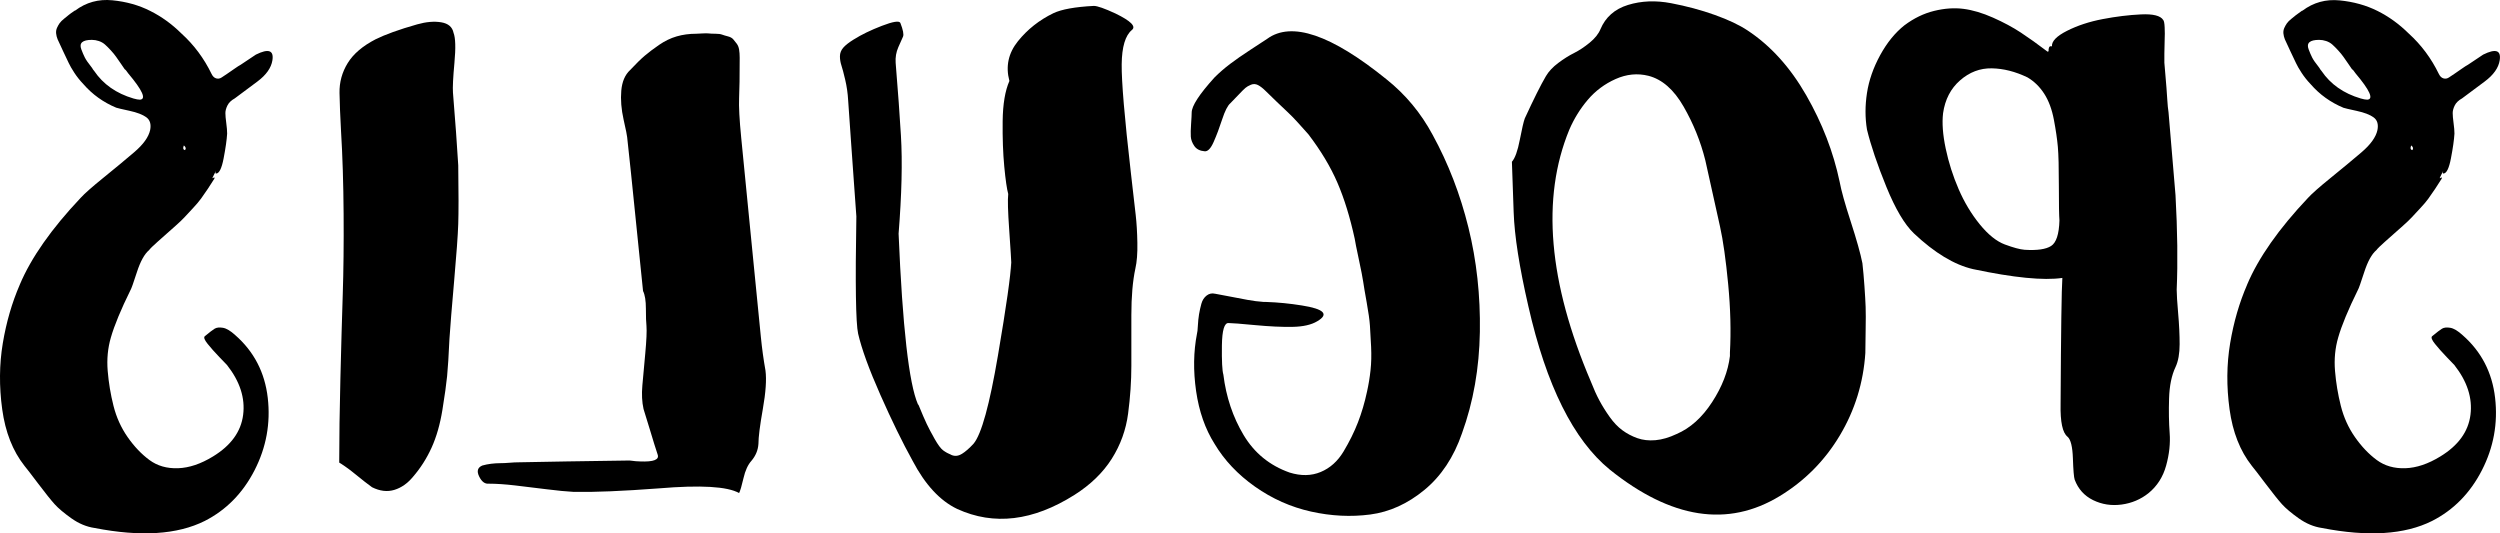
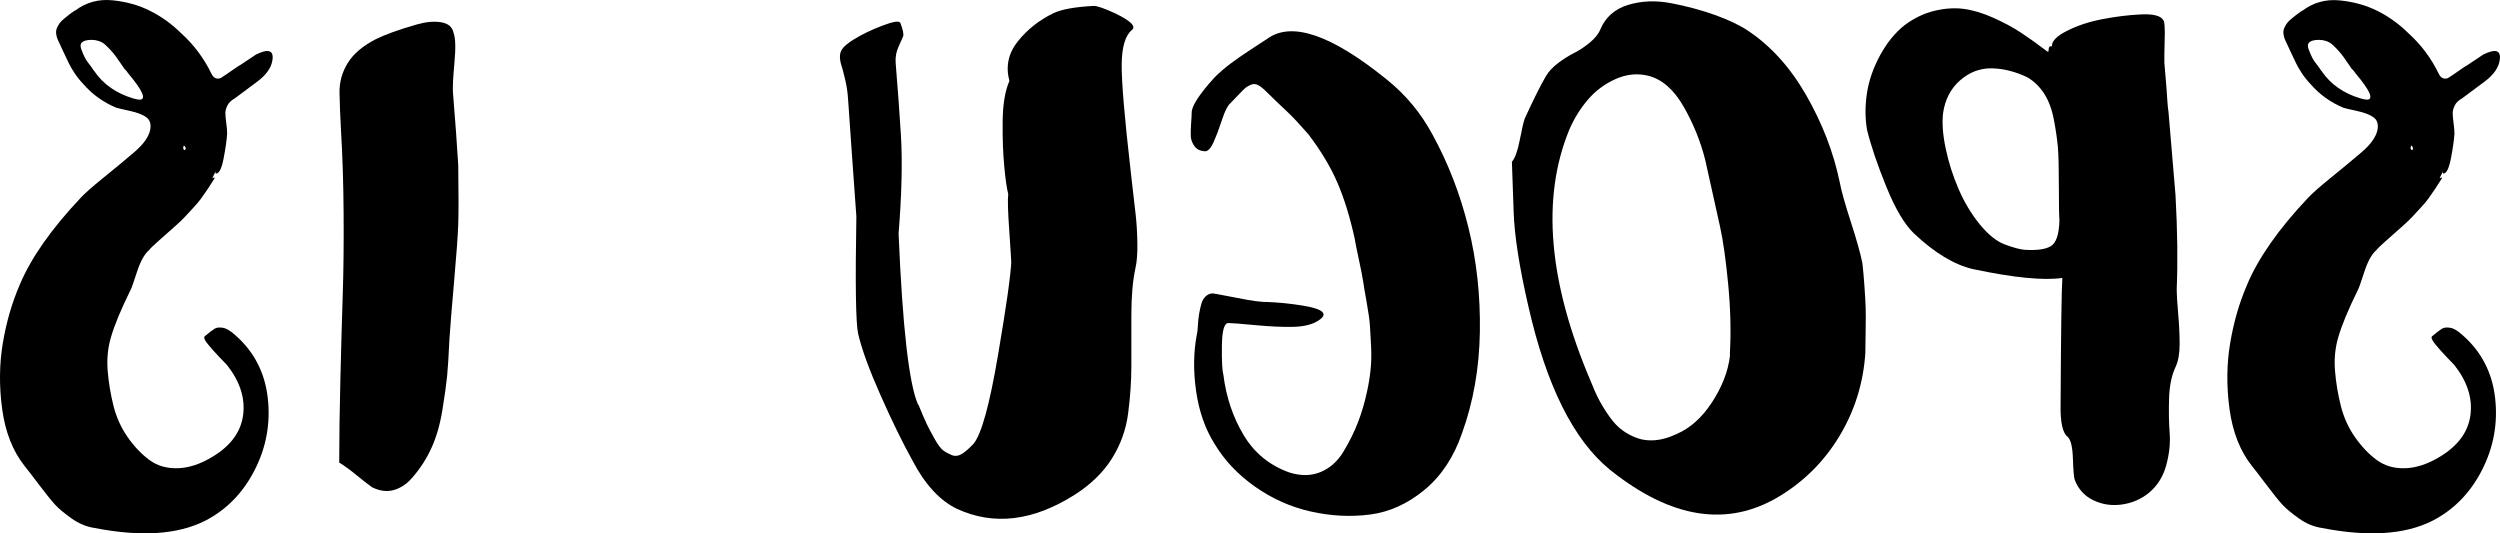
<svg xmlns="http://www.w3.org/2000/svg" id="Layer_2" data-name="Layer 2" width="1805.32" height="385.14" viewBox="0 0 1805.32 385.14">
  <g id="Layer_1-2" data-name="Layer 1">
    <g>
      <path d="M1622.72,205.57c-5.64,12.99-9.74,27.1-12.28,42.34-2.54,15.24-2.68,31.12-.42,47.63,2.26,16.51,7.62,30.13,16.09,40.86,1.42,1.69,4.73,6,9.95,12.91,5.23,6.91,9.18,11.86,11.85,14.82,2.69,2.96,6.7,6.35,12.06,10.16,5.36,3.81,10.96,6.14,16.81,6.99,33.24,6.49,59.73,4.8,79.48-5.08,15.53-7.91,27.52-20.11,35.99-36.62,8.47-16.51,11.64-33.94,9.53-52.29-2.12-18.35-9.95-33.45-23.5-45.3-3.39-3.1-6.35-4.87-8.89-5.29-2.54-.42-4.51-.21-5.93,.64-1.41,.85-3.81,2.69-7.2,5.5-.85,.85-.14,2.69,2.12,5.5,2.26,2.82,5.08,6,8.47,9.53,3.39,3.53,5.23,5.44,5.5,5.72,9.31,11.85,13.2,23.86,11.64,35.99-1.55,12.14-8.82,22.16-21.8,30.06-8.74,5.36-17.15,8.19-25.19,8.47-8.04,.28-14.94-1.69-20.68-5.93-5.74-4.23-10.98-9.74-15.72-16.51-4.74-6.78-8.15-14.32-10.24-22.65-2.09-8.32-3.48-16.72-4.18-25.19-.7-8.47,.07-16.51,2.3-24.13,2.51-8.74,7.24-20.18,14.2-34.29,.56-.85,2.1-5.15,4.6-12.91,2.51-7.76,5.43-13.05,8.77-15.88,.83-1.12,2.84-3.1,6.01-5.91,3.18-2.82,5.39-4.78,6.66-5.91,1.26-1.12,3.37-3,6.34-5.62,2.96-2.63,5.22-4.79,6.77-6.48,1.55-1.69,3.52-3.82,5.91-6.36,2.39-2.54,4.37-4.88,5.91-7,1.55-2.12,3.17-4.45,4.85-7,1.69-2.54,3.24-4.95,4.64-7.21,.57-1.12,.14-1.27-1.26-.42v-.42c.85-1.69,1.69-3.39,2.53-5.09-.56,1.42-.56,2.12,0,2.12,2.26,0,4.09-3.67,5.49-11.03,1.41-7.35,2.26-13.28,2.53-17.81,0-1.98-.21-4.52-.64-7.63-.42-3.11-.63-5.52-.63-7.21s.5-3.53,1.48-5.51,2.74-3.68,5.28-5.09c4.55-3.39,10.01-7.45,16.37-12.2,6.36-4.75,9.97-9.86,10.82-15.32,1.13-7.25-2.85-8.61-11.94-4.1l-11.02,7.35c-.99,.52-2.49,1.47-4.48,2.88-1.98,1.41-3.69,2.59-5.11,3.53-1.42,.95-2.78,1.85-4.09,2.73-1.3,.87-2.64,1.09-4.01,.67-1.37-.42-2.47-1.48-3.29-3.18-5.47-11.29-12.72-21.02-21.76-29.21-6.84-6.77-14.35-12.21-22.53-16.3-8.18-4.09-17.28-6.63-27.3-7.62-10.02-.99-18.98,1.48-26.89,7.41-.28,0-.56,.14-.85,.42-1.69,1.13-2.96,2.05-3.81,2.75-.85,.71-1.97,1.63-3.39,2.75-1.41,1.13-2.47,2.19-3.18,3.18-.7,.99-1.34,2.12-1.91,3.39-.56,1.27-.77,2.61-.63,4.02,.14,1.42,.5,2.83,1.06,4.23,.85,1.98,2.19,4.87,4.02,8.68,1.84,3.81,3.18,6.63,4.02,8.47,.85,1.84,2.19,4.17,4.02,6.99,1.84,2.83,4.02,5.57,6.56,8.24,6.49,7.47,14.39,13.14,23.71,17.02,.85,.3,4.02,1.05,9.53,2.24s9.59,2.76,12.23,4.7c2.65,1.94,3.57,5,2.74,9.18-1.09,5.08-4.95,10.45-11.59,16.1-6.63,5.66-14.03,11.79-22.19,18.4-8.16,6.62-13.6,11.42-16.33,14.42-21.17,22.4-35.84,43.32-44.03,62.75Zm119.33-97.17c-1.41-.28-1.69-1.41-.85-3.39,1.42,1.13,1.69,2.26,.85,3.39Zm-43.61-58.43c.57,.28,1.42,1.27,2.54,2.96,10.45,12.42,13.27,18.77,8.47,19.05-1.12,0-2.68-.28-4.66-.85-12.42-3.66-21.87-10.3-28.37-19.9-.28-.28-.56-.64-.85-1.06-.28-.42-.49-.77-.64-1.06-.14-.28-.35-.56-.63-.85-2.26-2.82-3.81-5.08-4.66-6.77-.85-1.69-1.69-3.66-2.54-5.93-.85-2.26-.64-3.95,.63-5.08,1.27-1.12,3.6-1.69,6.99-1.69,1.7,0,3.39,.28,5.08,.85,1.69,.57,3.18,1.42,4.44,2.54,1.27,1.13,2.69,2.54,4.23,4.23,1.55,1.69,2.82,3.25,3.81,4.66,.99,1.42,2.12,3.04,3.39,4.87,1.27,1.84,2.19,3.18,2.75,4.02Z" />
      <path d="M1375.3,18.22c-6.77,5.37-12.63,12.56-17.57,21.59-4.94,9.04-8.11,18.14-9.53,27.31-1.41,9.18-1.41,17.99,0,26.46,2.83,11.58,7.48,25.34,13.97,41.28,6.5,15.95,13.13,27.17,19.9,33.66,14.96,14.12,29.21,22.72,42.76,25.83,29.36,6.21,50.84,8.33,64.45,6.35-.56,7.91-.99,38.25-1.27,91.03-.28,12.99,1.41,20.89,5.08,23.71,2.26,1.98,3.53,7.2,3.81,15.67,.28,8.47,.71,13.55,1.27,15.24,2.54,6.77,6.99,11.71,13.34,14.82,6.35,3.1,13.2,4.16,20.54,3.18,7.34-.99,13.83-3.74,19.48-8.26,6.21-5.08,10.45-11.71,12.7-19.9,2.26-8.18,3.11-16.02,2.54-23.5-.56-7.48-.7-15.8-.42-24.98,.28-9.17,1.84-16.72,4.66-22.65,1.98-4.23,2.96-9.74,2.96-16.51s-.35-14.18-1.06-22.23c-.7-8.04-1.06-13.76-1.06-17.15,.85-19.75,.57-42.48-.85-68.16l-5.04-59.86c-.39-2.53-.68-5.48-.88-8.85-.19-3.37-.4-6.32-.61-8.85-.21-2.53-.46-5.49-.74-8.86-.28-3.37-.54-6.46-.78-9.27v-6.56c0-3.24,.07-6.49,.21-9.74,.15-3.24,.15-6.35,0-9.31-.14-2.96-.49-4.72-1.05-5.29-1.94-3.1-7.32-4.44-16.1-4.02s-17.99,1.55-27.62,3.39c-9.63,1.84-18.21,4.66-25.74,8.47-7.53,3.81-11.15,7.55-10.88,11.22-1.11-.28-1.81-.01-2.09,.81s-.39,1.53-.33,2.14c.07,.61-.18,.9-.75,.87-7.05-5.36-13.48-9.95-19.26-13.76-5.78-3.81-12.49-7.41-20.11-10.8-7.62-3.39-14.75-5.5-21.38-6.35-6.63-.85-13.69-.35-21.17,1.48-7.48,1.84-14.61,5.29-21.38,10.37Zm72.52,158.35c-6.07-2.26-12.13-7.13-18.21-14.61-6.07-7.48-11.15-15.94-15.24-25.4-4.09-9.45-7.2-19.19-9.31-29.21-2.12-10.02-2.75-18.56-1.91-25.62,1.42-9.88,5.5-17.78,12.28-23.71,6.78-5.93,14.4-8.82,22.86-8.68,8.47,.14,17.08,2.33,25.83,6.55,4.8,2.82,8.82,6.75,12.07,11.79,3.25,5.05,5.58,11.33,6.99,18.83,1.42,7.51,2.36,14.01,2.85,19.51s.73,14.94,.73,28.34,.15,21.69,.42,24.85c-.28,9.88-2.29,16.02-6.02,18.41-3.73,2.4-10.12,3.32-19.15,2.75-3.39-.28-8.11-1.55-14.18-3.81Z" />
      <path d="M1091.79,116.85l1.27,36.42c.57,16.94,4.09,39.53,10.58,67.75,12.99,57.3,32.6,96.68,58.85,118.12,44.32,35.56,85.25,41.92,122.78,19.05,18.07-11.01,32.52-25.62,43.37-43.82,10.85-18.2,16.97-38.03,18.38-59.49v-.42c0-2.82,.07-8.04,.21-15.67,.14-7.62,.14-13.34,0-17.15-.14-3.81-.42-8.74-.85-14.82-.42-6.07-.91-11.64-1.48-16.72-1.4-7.05-4.21-17.07-8.43-30.07-4.22-12.99-6.89-22.59-8.02-28.8-4.51-21.45-12.56-42.27-24.13-62.45-11.57-20.18-25.68-35.78-42.34-46.78-5.93-3.95-13.83-7.69-23.71-11.22-9.88-3.53-20.39-6.35-31.54-8.47-11.15-2.12-21.52-1.69-31.12,1.27-9.59,2.96-16.23,8.82-19.9,17.57-1.41,3.39-4.02,6.63-7.83,9.74-3.81,3.11-7.55,5.58-11.22,7.41-3.67,1.84-7.48,4.23-11.43,7.2-3.95,2.96-6.91,6.14-8.89,9.53-3.66,6.21-8.74,16.37-15.24,30.48-.85,2.26-2.04,7.41-3.6,15.45-1.55,8.04-3.45,13.34-5.72,15.88Zm57.1,158.89c-30.76-71.98-35.99-132.66-15.67-182.05,3.39-7.9,7.83-15.1,13.34-21.59,5.5-6.49,12.21-11.5,20.11-15.03,7.91-3.53,15.81-4.3,23.71-2.33,9.88,2.54,18.35,9.95,25.4,22.23,7.06,12.28,12.28,25.19,15.67,38.74,4.86,21.86,8.4,37.83,10.64,47.93,2.24,10.1,4.2,23.97,5.88,41.61,1.69,17.64,2.1,34.08,1.26,49.32v2.54c-1.32,11.01-5.6,22.09-12.84,33.24-7.24,11.15-15.8,18.84-25.68,23.07-5.36,2.54-10.44,4.02-15.24,4.45-4.8,.42-9.17-.07-13.13-1.48-3.95-1.41-7.55-3.31-10.8-5.72-3.24-2.39-6.28-5.57-9.1-9.53-2.82-3.95-5.29-7.9-7.41-11.85-2.12-3.95-4.16-8.47-6.14-13.55Z" />
      <path d="M877.5,212.13c-2.26-.56-4.3-.14-6.14,1.27-1.83,1.41-3.1,3.39-3.81,5.93-.7,2.54-1.27,5.08-1.69,7.62-.42,2.54-.7,5.29-.85,8.26-.14,2.96-.35,4.87-.63,5.72-2.54,12.99-2.75,26.82-.64,41.49,2.12,14.68,6.56,27.38,13.34,38.1,7.06,11.85,16.8,22.16,29.21,30.91,12.42,8.75,25.9,14.75,40.43,17.99,14.54,3.24,28.79,3.95,42.76,2.12,13.97-1.84,27.03-7.77,39.16-17.78,12.14-10.02,21.17-23.64,27.1-40.86,8.19-22.58,12.49-47,12.91-73.24,.42-26.25-2.33-51.37-8.26-75.36-5.93-23.99-14.53-46.29-25.83-66.9-8.47-15.8-19.62-29.21-33.45-40.22-39.8-32.18-68.44-41.91-85.95-29.21-2.54,1.69-6.63,4.38-12.28,8.04-5.64,3.67-10.51,7.06-14.61,10.16-4.09,3.11-7.83,6.35-11.22,9.74-11.01,12.14-16.51,20.61-16.51,25.4,0,1.41-.14,4.09-.42,8.04-.28,3.96-.35,7.06-.21,9.31,.15,2.26,.99,4.52,2.54,6.77,1.55,2.26,4.02,3.53,7.41,3.81,2.26,.28,4.45-1.97,6.56-6.77,2.12-4.8,4.17-10.23,6.14-16.3,1.98-6.07,3.96-9.95,5.93-11.64,1.42-1.41,3.32-3.39,5.72-5.93,2.4-2.54,4.09-4.23,5.08-5.08,.99-.85,2.33-1.62,4.02-2.33,1.69-.7,3.39-.64,5.08,.21,1.69,.85,3.67,2.4,5.93,4.66,1.69,1.69,4.23,4.17,7.62,7.41,3.39,3.25,6.14,5.86,8.26,7.83,2.12,1.98,4.52,4.44,7.2,7.41,2.69,2.96,5.15,5.72,7.41,8.26,9.04,11.85,16.02,23.5,20.96,34.93,4.94,11.43,9.1,24.91,12.49,40.43,.28,1.98,1.27,6.92,2.96,14.82,1.69,7.9,2.75,13.34,3.18,16.3,.42,2.96,1.27,7.98,2.54,15.03,1.27,7.06,2.05,12.63,2.33,16.72,.28,4.09,.57,9.18,.85,15.24,.28,6.07,.15,11.71-.42,16.93-.56,5.23-1.41,10.37-2.54,15.45-1.69,7.91-3.88,15.32-6.56,22.23-2.68,6.92-6.14,13.9-10.37,20.96-4.23,7.06-9.74,12-16.51,14.82-6.77,2.83-14.25,2.96-22.44,.42-14.4-5.08-25.47-14.11-33.24-27.1-7.76-12.98-12.63-27.52-14.61-43.61-.85-2.82-1.2-9.8-1.06-20.96,.15-11.15,1.77-16.58,4.87-16.3,2.26,0,8.61,.5,19.05,1.48,10.45,.99,19.48,1.41,27.1,1.27,7.62-.14,13.55-1.48,17.78-4.02,8.75-5.08,5.08-8.89-11.01-11.43-8.75-1.41-17.36-2.26-25.83-2.54h-1.69c-3.95-.28-7.83-.77-11.64-1.48-3.81-.7-7.9-1.48-12.28-2.33-4.37-.85-8.11-1.55-11.22-2.12Zm36.83,5.93h0Z" />
      <path d="M616.7,28.38c-3.66,2.26-6.28,4.31-7.83,6.14-1.55,1.84-2.33,3.88-2.33,6.14s.36,4.44,1.06,6.56c.71,2.12,1.63,5.58,2.75,10.38,1.13,4.8,1.84,9.74,2.12,14.82,.57,9.04,1.27,19.2,2.12,30.48,.85,11.29,1.56,21.24,2.12,29.86,.57,8.61,1.13,16.45,1.69,23.5-.85,48.84-.42,77.06,1.27,84.68,2.54,11.01,7.9,25.76,16.09,44.24,8.19,18.49,15.95,34.37,23.29,47.63,9.04,17.22,19.76,28.79,32.18,34.72,26.53,12.13,54.76,8.74,84.68-10.16,11.58-7.34,20.53-16.02,26.89-26.04,6.35-10.02,10.31-20.96,11.85-32.81,1.55-11.85,2.33-23.29,2.33-34.29v-36.62c0-13.4,.96-24.62,2.89-33.66,1.11-4.8,1.59-11.01,1.45-18.63-.14-7.62-.54-14.31-1.2-20.07-.66-5.76-1.42-12.38-2.28-19.85-.85-7.47-1.28-11.21-1.28-11.22-4.51-39.3-6.7-65.23-6.56-77.8,.14-12.56,2.61-20.81,7.41-24.77,3.11-2.54-.85-6.49-11.86-11.85-7.9-3.66-13.12-5.5-15.67-5.5-13.55,.7-23.29,2.46-29.21,5.27-10.16,4.92-18.7,11.67-25.62,20.26-6.91,8.6-8.96,18.16-6.14,28.68-3.1,7.02-4.72,16.67-4.87,28.95-.14,12.28,.25,23.23,1.16,32.83,.91,9.6,1.87,16.21,2.86,19.83-.46,4.08-.23,12.63,.69,25.66,.92,13.03,1.53,23.07,1.85,30.12l-.42-6.35c-.28,9.04-3.45,31.4-9.53,67.11-6.07,35.71-11.92,56.94-17.57,63.72-3.1,3.39-5.93,5.86-8.47,7.41-2.54,1.56-5.01,1.84-7.41,.85-2.39-.99-4.44-2.12-6.14-3.39s-3.74-4.02-6.14-8.26c-2.39-4.23-4.3-7.83-5.71-10.8-1.41-2.96-3.39-7.55-5.93-13.76l-.42-.42c-6.49-14.96-11.15-56.03-13.97-123.23,2.26-28.26,2.83-51.87,1.69-70.81-.85-14.41-2.12-31.93-3.81-52.57-.28-3.96,.36-7.7,1.91-11.23,1.56-3.53,2.69-6.07,3.39-7.63,.71-1.55,.07-4.88-1.91-9.96-.85-1.69-5.29-.99-13.34,2.11-8.05,3.11-14.75,6.35-20.11,9.74Z" />
-       <path d="M533.72,356.08c.85-1.69,1.91-5.29,3.18-10.8,1.27-5.5,3.18-9.66,5.71-12.49,3.11-3.66,4.8-7.76,5.08-12.28,0-4.8,1.06-13.19,3.18-25.19,2.12-11.99,2.75-21.23,1.91-27.73-1.41-7.9-2.53-16.06-3.36-24.48-.83-8.42-1.77-17.96-2.83-28.64-1.06-10.68-1.84-18.56-2.34-23.64-.76-7.74-1.83-18.56-3.2-32.45-1.37-13.89-2.36-23.9-2.96-30.05-.6-6.15-1.55-15.76-2.84-28.85-1.29-13.09-1.79-22.66-1.52-28.74,.29-6.07,.42-15.73,.42-29,0-2.26-.14-4.23-.42-5.93-.28-1.69-.85-3.1-1.69-4.23-.85-1.12-1.69-2.18-2.54-3.18-.85-.99-2.12-1.69-3.81-2.12s-3.1-.85-4.23-1.27c-1.12-.42-2.75-.64-4.87-.64s-3.66-.07-4.66-.21c-.99-.14-2.61-.14-4.87,0-2.26,.15-3.67,.21-4.23,.21-5.08,0-9.8,.64-14.18,1.91-4.37,1.27-8.61,3.32-12.7,6.14-4.09,2.82-7.55,5.44-10.37,7.83-2.82,2.4-6.35,5.86-10.58,10.37-3.66,3.39-5.78,8.33-6.35,14.82-.56,6.5,0,13.51,1.69,21.05,1.69,7.54,2.54,11.71,2.54,12.5,.28,2.01,1.19,10.52,2.73,25.51,1.53,14.99,2.57,25.1,3.1,30.34,.63,6.15,1.62,15.88,2.98,29.2,1.36,13.32,2.25,22.03,2.67,26.12,1.37,2.74,2.06,7,2.06,12.81s.14,9.97,.42,12.47c.29,3.78,0,10.31-.85,19.56-.85,9.25-1.55,17.03-2.12,23.34-.56,6.31-.28,11.99,.85,17.03,.85,2.53,2.4,7.57,4.66,15.14,2.26,7.57,4.09,13.45,5.5,17.66,1.42,3.79-2.82,5.47-12.7,5.05-1.69,0-4.09-.21-7.2-.63h-2.96c-31.05,.42-56.87,.84-77.48,1.26-1.97,0-4.16,.11-6.56,.32-2.39,.21-4.66,.31-6.77,.31s-4.3,.15-6.56,.42c-2.26,.28-4.37,.71-6.35,1.27-3.39,1.42-4.16,4.02-2.33,7.83,1.84,3.81,4.17,5.58,6.99,5.29,5.36,0,11.72,.42,19.05,1.27,7.34,.85,14.89,1.77,22.65,2.75,7.77,.99,14.33,1.62,19.69,1.91,14.68,.28,35.14-.57,61.39-2.54,30.21-2.54,49.54-1.41,58,3.39Z" />
      <path d="M244.97,333.22v.85c.57,.28,1.98,1.2,4.23,2.75,2.26,1.55,4.59,3.32,6.98,5.29,2.4,1.98,4.87,3.96,7.41,5.93,2.54,1.98,4.23,3.25,5.08,3.81,5.65,2.82,11.01,3.45,16.09,1.91,5.08-1.55,9.6-4.72,13.55-9.53,5.36-6.21,9.81-13.19,13.34-20.96,3.53-7.76,6.14-16.86,7.83-27.31,1.69-10.44,2.82-18.56,3.39-24.34,.57-5.78,1.13-14.75,1.69-26.89,.57-8.75,1.69-22.72,3.39-41.91,1.69-19.19,2.69-32.88,2.96-41.07,.28-8.18,.28-22.29,0-42.34-.85-14.4-2.12-31.89-3.81-52.5-.28-3.67,.07-10.86,1.06-21.59,.99-10.72,.78-17.92-.64-21.59-.85-4.23-3.81-6.77-8.89-7.62-5.08-.85-10.86-.35-17.36,1.48-6.49,1.84-12.28,3.67-17.36,5.5-5.08,1.84-9.31,3.6-12.7,5.29-9.31,4.8-16.02,10.52-20.11,17.15-4.09,6.63-6.07,13.83-5.93,21.59,.15,7.77,.5,16.72,1.06,26.88,1.13,18.63,1.76,38.81,1.9,60.54,.15,21.74-.07,41.14-.63,58.22-.56,17.08-1.12,37.19-1.69,60.33-.57,23.15-.85,42.91-.85,59.27v.85Z" />
      <path d="M14.29,205.57c-5.64,12.99-9.74,27.1-12.28,42.34-2.54,15.24-2.68,31.12-.42,47.63,2.26,16.51,7.62,30.13,16.09,40.86,1.42,1.69,4.73,6,9.95,12.91,5.23,6.91,9.18,11.86,11.86,14.82,2.68,2.96,6.7,6.35,12.06,10.16s10.96,6.14,16.81,6.99c33.24,6.49,59.73,4.8,79.48-5.08,15.53-7.91,27.52-20.11,35.99-36.62s11.64-33.94,9.53-52.29c-2.12-18.35-9.95-33.45-23.5-45.3-3.39-3.1-6.35-4.87-8.89-5.29-2.54-.42-4.51-.21-5.93,.64-1.41,.85-3.81,2.69-7.2,5.5-.85,.85-.14,2.69,2.12,5.5,2.26,2.82,5.08,6,8.47,9.53,3.39,3.53,5.23,5.44,5.51,5.72,9.31,11.85,13.2,23.86,11.64,35.99-1.55,12.14-8.82,22.16-21.8,30.06-8.75,5.36-17.15,8.19-25.19,8.47-8.05,.28-14.94-1.69-20.68-5.93-5.74-4.23-10.98-9.74-15.72-16.51-4.73-6.78-8.15-14.32-10.24-22.65-2.09-8.32-3.48-16.72-4.18-25.19-.7-8.47,.07-16.51,2.3-24.13,2.51-8.74,7.24-20.18,14.2-34.29,.56-.85,2.1-5.15,4.6-12.91,2.51-7.76,5.43-13.05,8.77-15.88,.83-1.12,2.84-3.1,6.01-5.91,3.17-2.82,5.39-4.78,6.65-5.91,1.26-1.12,3.37-3,6.34-5.62,2.96-2.63,5.22-4.79,6.77-6.48s3.52-3.82,5.91-6.36c2.39-2.54,4.37-4.88,5.92-7,1.55-2.12,3.17-4.45,4.85-7,1.7-2.54,3.24-4.95,4.64-7.21,.57-1.12,.14-1.27-1.26-.42v-.42c.85-1.69,1.69-3.39,2.54-5.09-.57,1.42-.57,2.12,0,2.12,2.25,0,4.09-3.67,5.49-11.03,1.41-7.35,2.26-13.28,2.53-17.81,0-1.98-.21-4.52-.63-7.63-.42-3.11-.63-5.52-.63-7.21s.5-3.53,1.48-5.51,2.75-3.68,5.28-5.09c4.55-3.39,10.01-7.45,16.37-12.2,6.36-4.75,9.97-9.86,10.82-15.32,1.13-7.25-2.84-8.61-11.93-4.1l-11.02,7.35c-.99,.52-2.49,1.47-4.48,2.88-1.98,1.41-3.69,2.59-5.11,3.53-1.42,.95-2.78,1.85-4.09,2.73-1.3,.87-2.64,1.09-4.01,.67-1.37-.42-2.47-1.48-3.29-3.18-5.47-11.29-12.72-21.02-21.76-29.21-6.84-6.77-14.35-12.21-22.53-16.3C100.31,3.74,91.21,1.2,81.18,.21c-10.02-.99-18.98,1.48-26.89,7.41-.28,0-.56,.14-.84,.42-1.7,1.13-2.96,2.05-3.81,2.75-.85,.71-1.97,1.63-3.39,2.75-1.41,1.13-2.47,2.19-3.18,3.18-.7,.99-1.34,2.12-1.91,3.39-.56,1.27-.77,2.61-.63,4.02,.14,1.42,.5,2.83,1.06,4.23,.85,1.98,2.19,4.87,4.02,8.68,1.84,3.81,3.18,6.63,4.02,8.47,.85,1.84,2.19,4.17,4.02,6.99,1.84,2.83,4.02,5.57,6.56,8.24,6.49,7.47,14.4,13.14,23.71,17.02,.85,.3,4.02,1.05,9.53,2.24,5.5,1.19,9.59,2.76,12.23,4.7,2.65,1.94,3.57,5,2.75,9.18-1.09,5.08-4.95,10.45-11.59,16.1-6.63,5.66-14.03,11.79-22.2,18.4-8.16,6.62-13.6,11.42-16.32,14.42-21.17,22.4-35.84,43.32-44.03,62.75Zm119.33-97.17c-1.41-.28-1.69-1.41-.85-3.39,1.42,1.13,1.7,2.26,.85,3.39Zm-43.61-58.43c.57,.28,1.41,1.27,2.54,2.96,10.44,12.42,13.27,18.77,8.47,19.05-1.12,0-2.68-.28-4.65-.85-12.42-3.66-21.87-10.3-28.37-19.9-.28-.28-.56-.64-.85-1.06-.28-.42-.49-.77-.63-1.06-.14-.28-.35-.56-.64-.85-2.25-2.82-3.81-5.08-4.65-6.77-.85-1.69-1.7-3.66-2.54-5.93-.84-2.26-.63-3.95,.64-5.08,1.27-1.12,3.6-1.69,6.98-1.69,1.7,0,3.39,.28,5.08,.85,1.69,.57,3.17,1.42,4.44,2.54,1.27,1.13,2.69,2.54,4.23,4.23,1.55,1.69,2.83,3.25,3.81,4.66,.99,1.42,2.12,3.04,3.39,4.87,1.27,1.84,2.19,3.18,2.75,4.02Z" />
    </g>
  </g>
</svg>